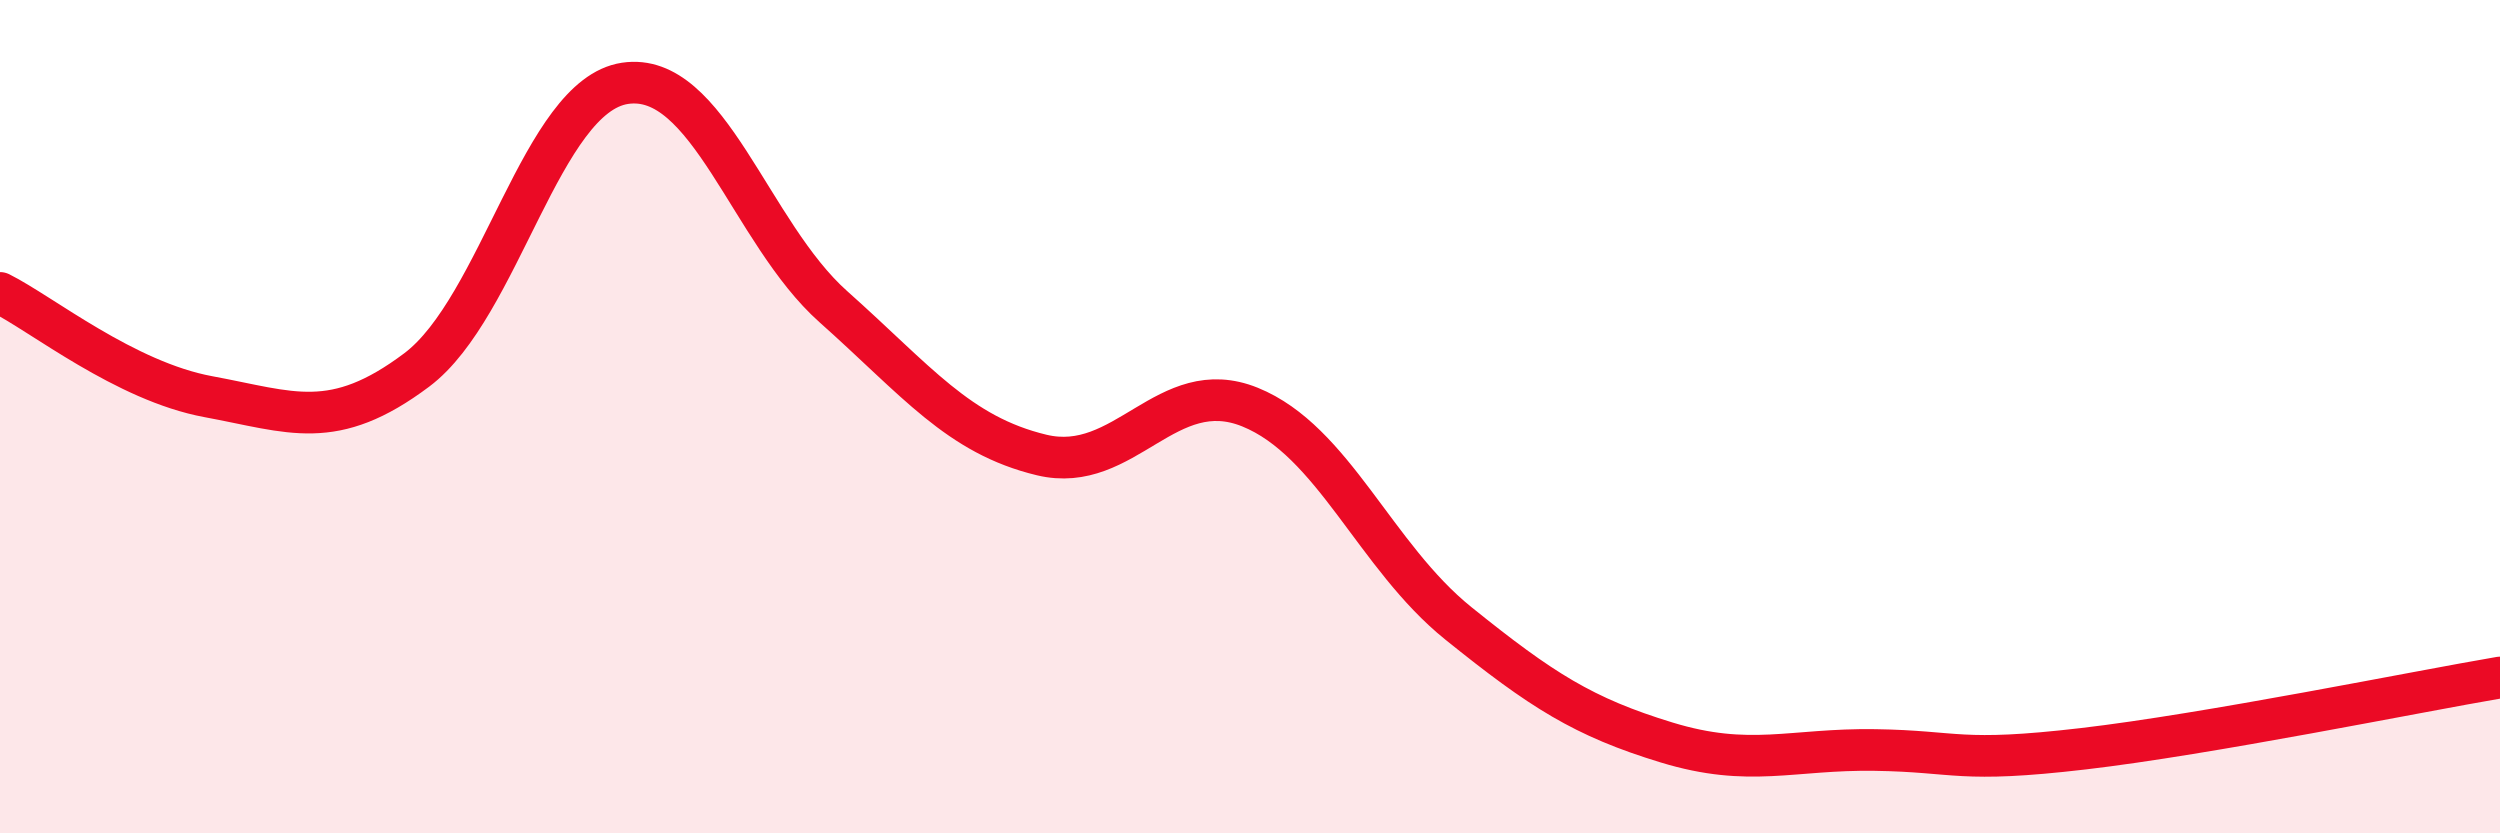
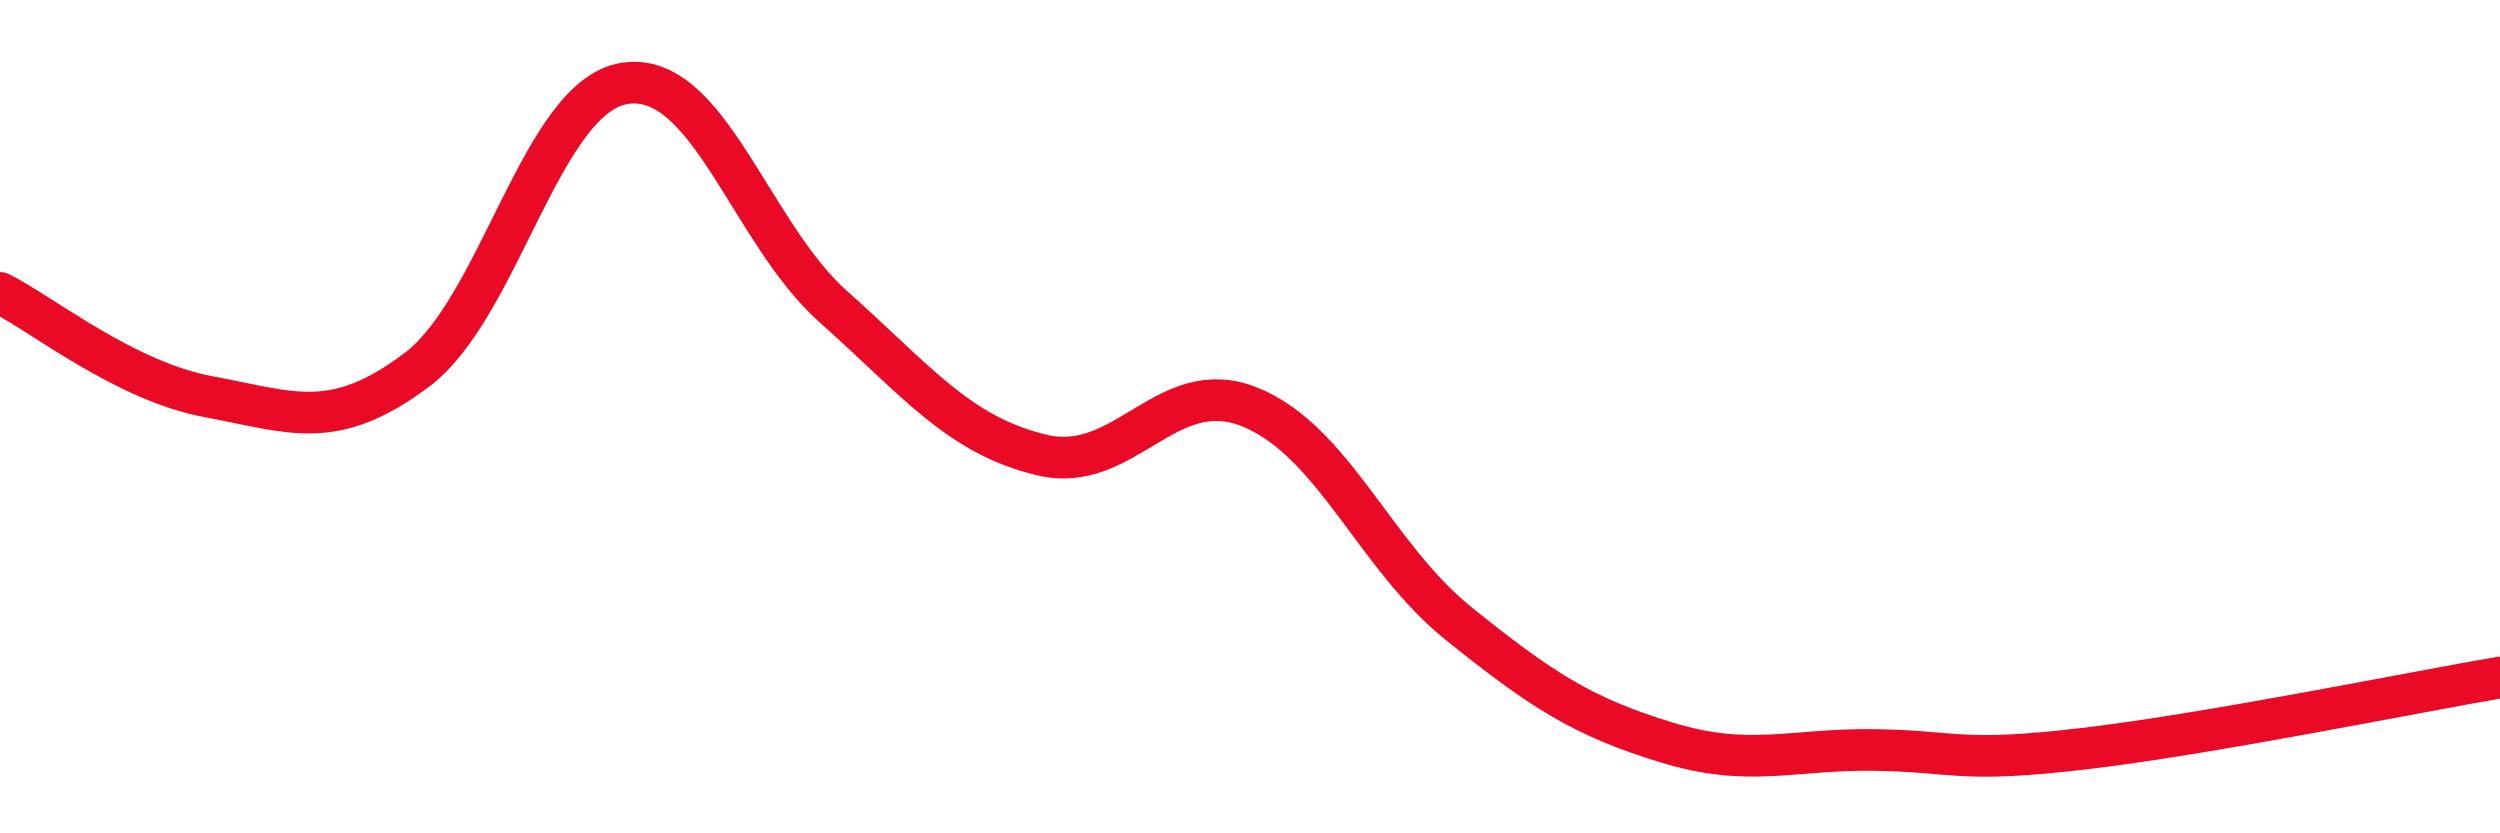
<svg xmlns="http://www.w3.org/2000/svg" width="60" height="20" viewBox="0 0 60 20">
-   <path d="M 0,7.03 C 1,7.53 3,9.15 5,9.52 C 7,9.89 8,10.38 10,8.88 C 12,7.38 13,2.3 15,2 C 17,1.7 18,5.58 20,7.36 C 22,9.14 23,10.44 25,10.92 C 27,11.4 28,8.96 30,9.77 C 32,10.58 33,13.35 35,14.96 C 37,16.57 38,17.21 40,17.82 C 42,18.43 43,17.97 45,18 C 47,18.03 47,18.32 50,17.97 C 53,17.62 58,16.6 60,16.26L60 20L0 20Z" fill="#EB0A25" opacity="0.1" stroke-linecap="round" stroke-linejoin="round" />
  <path d="M 0,7.03 C 1,7.53 3,9.15 5,9.52 C 7,9.89 8,10.38 10,8.88 C 12,7.38 13,2.3 15,2 C 17,1.7 18,5.58 20,7.36 C 22,9.14 23,10.44 25,10.92 C 27,11.4 28,8.96 30,9.77 C 32,10.58 33,13.35 35,14.96 C 37,16.57 38,17.21 40,17.82 C 42,18.43 43,17.97 45,18 C 47,18.03 47,18.32 50,17.97 C 53,17.62 58,16.6 60,16.26" stroke="#EB0A25" stroke-width="1" fill="none" stroke-linecap="round" stroke-linejoin="round" />
</svg>